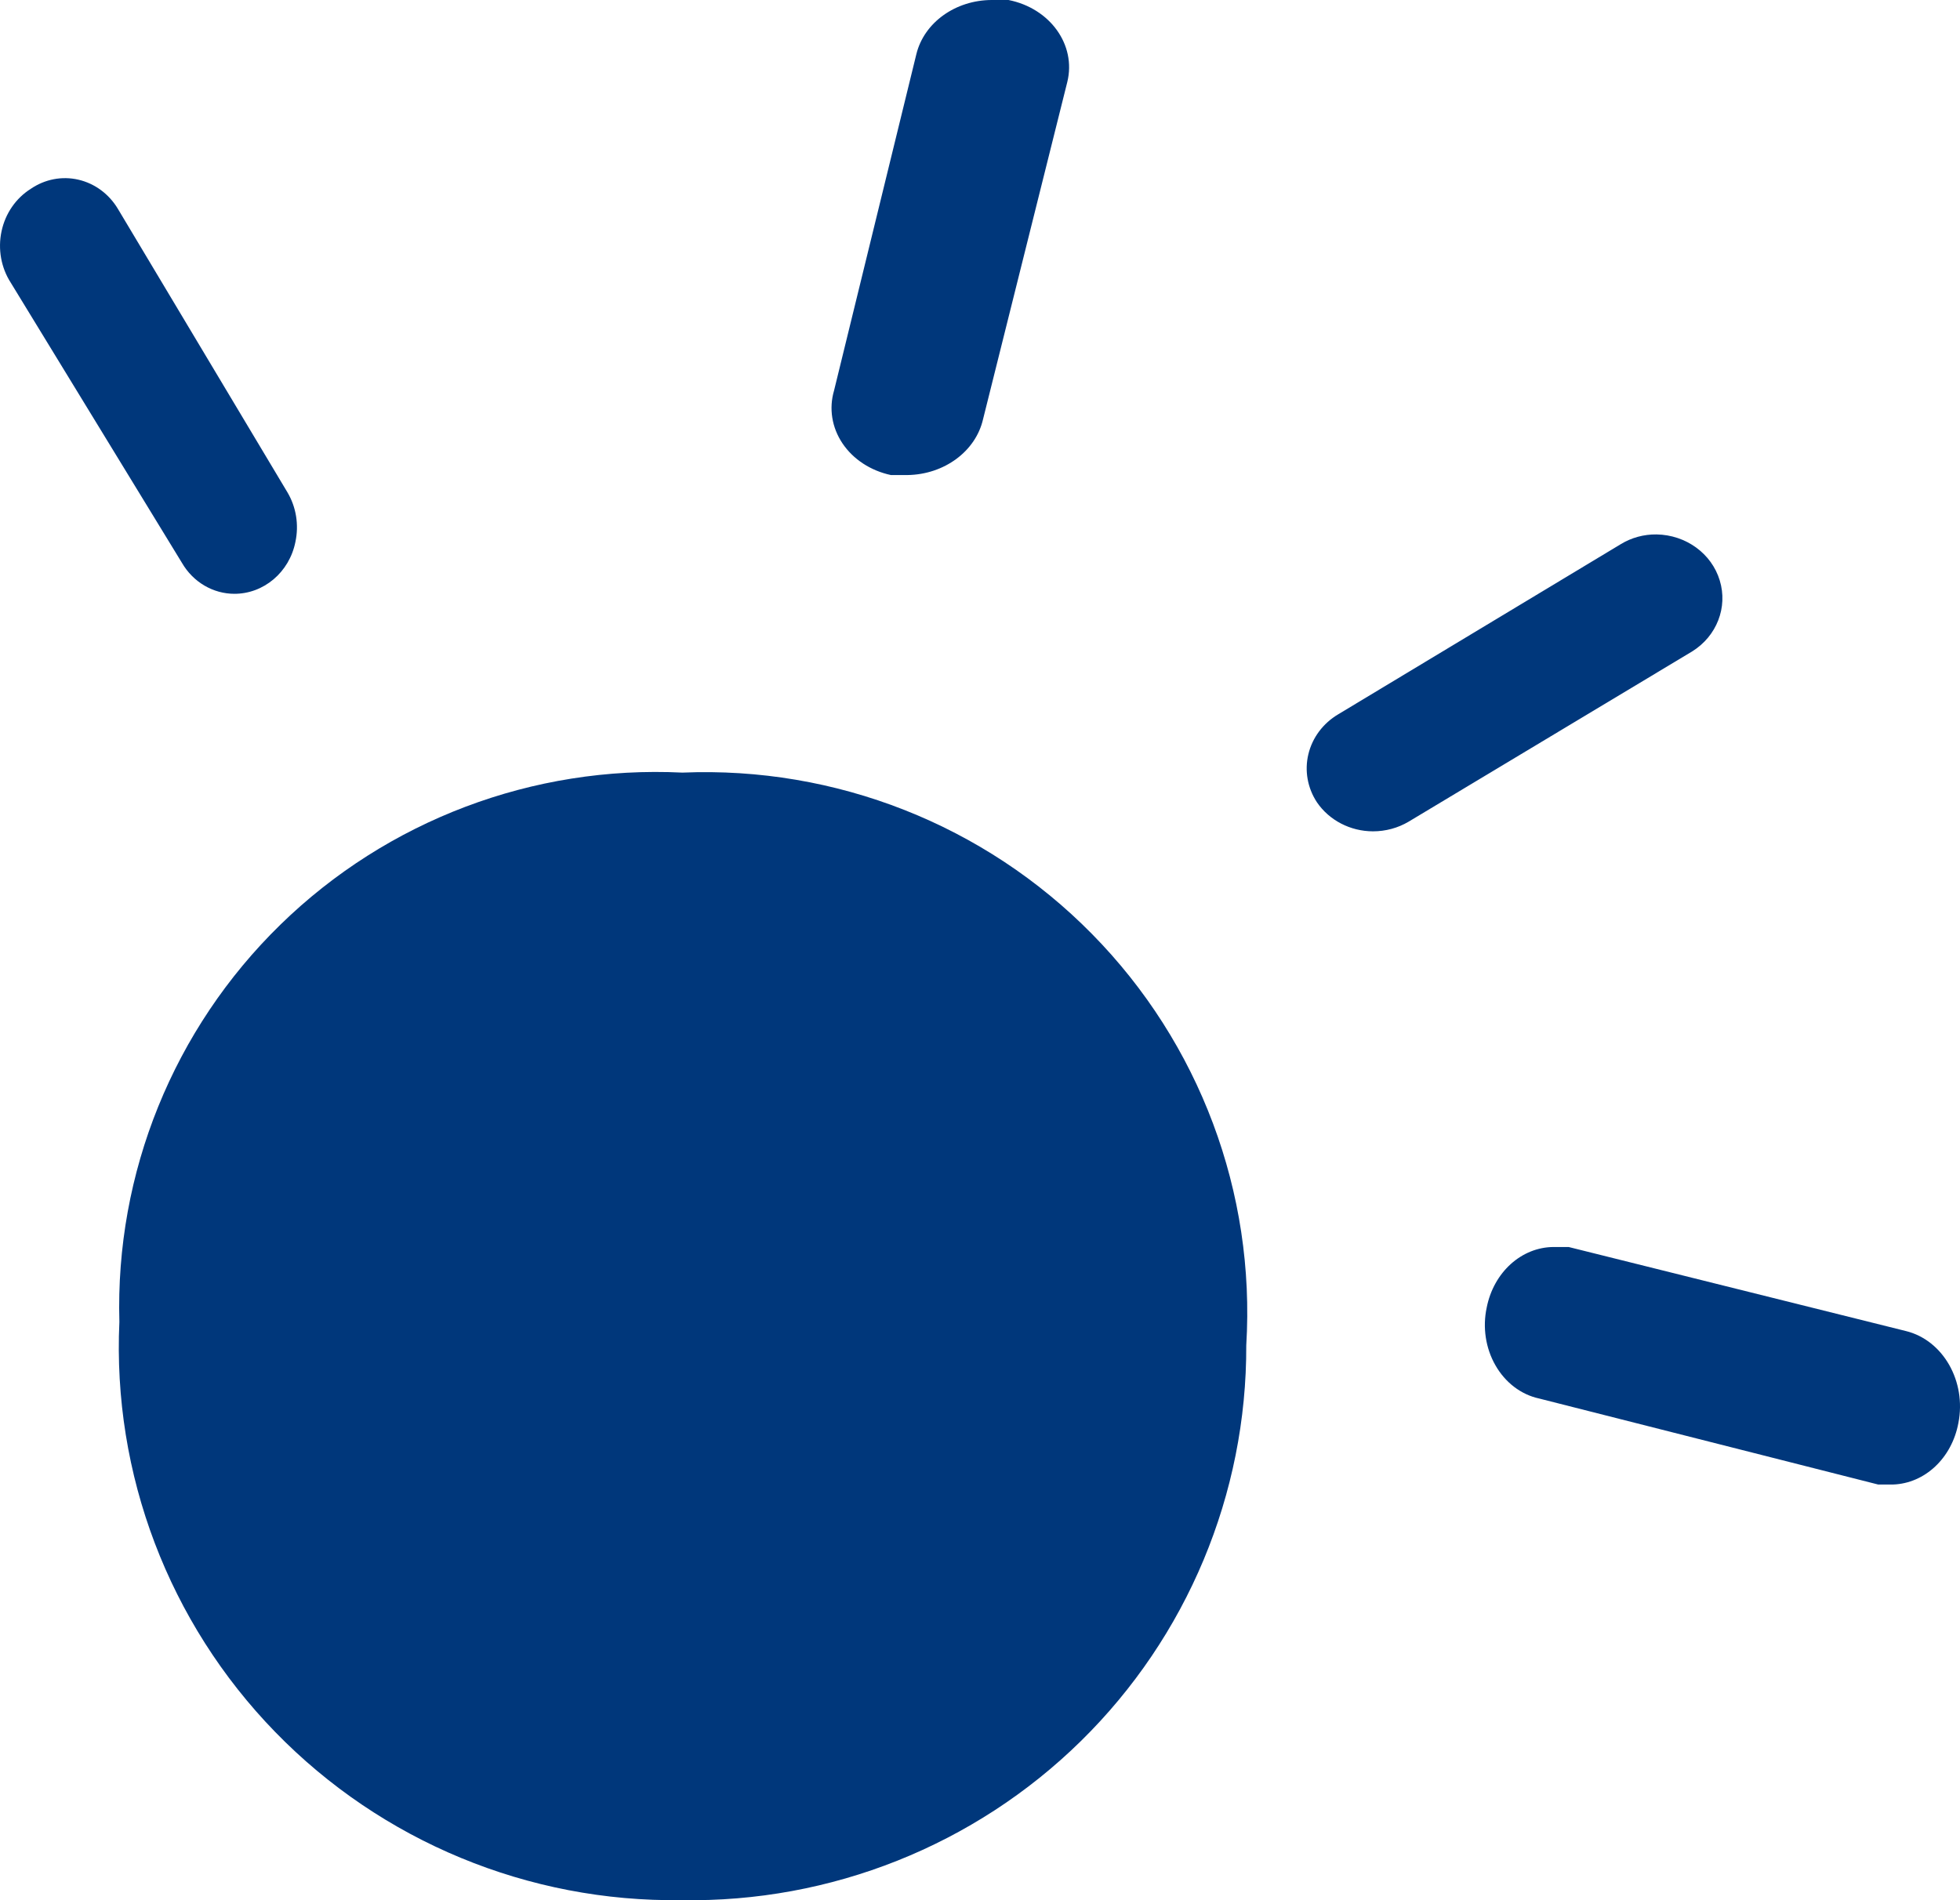
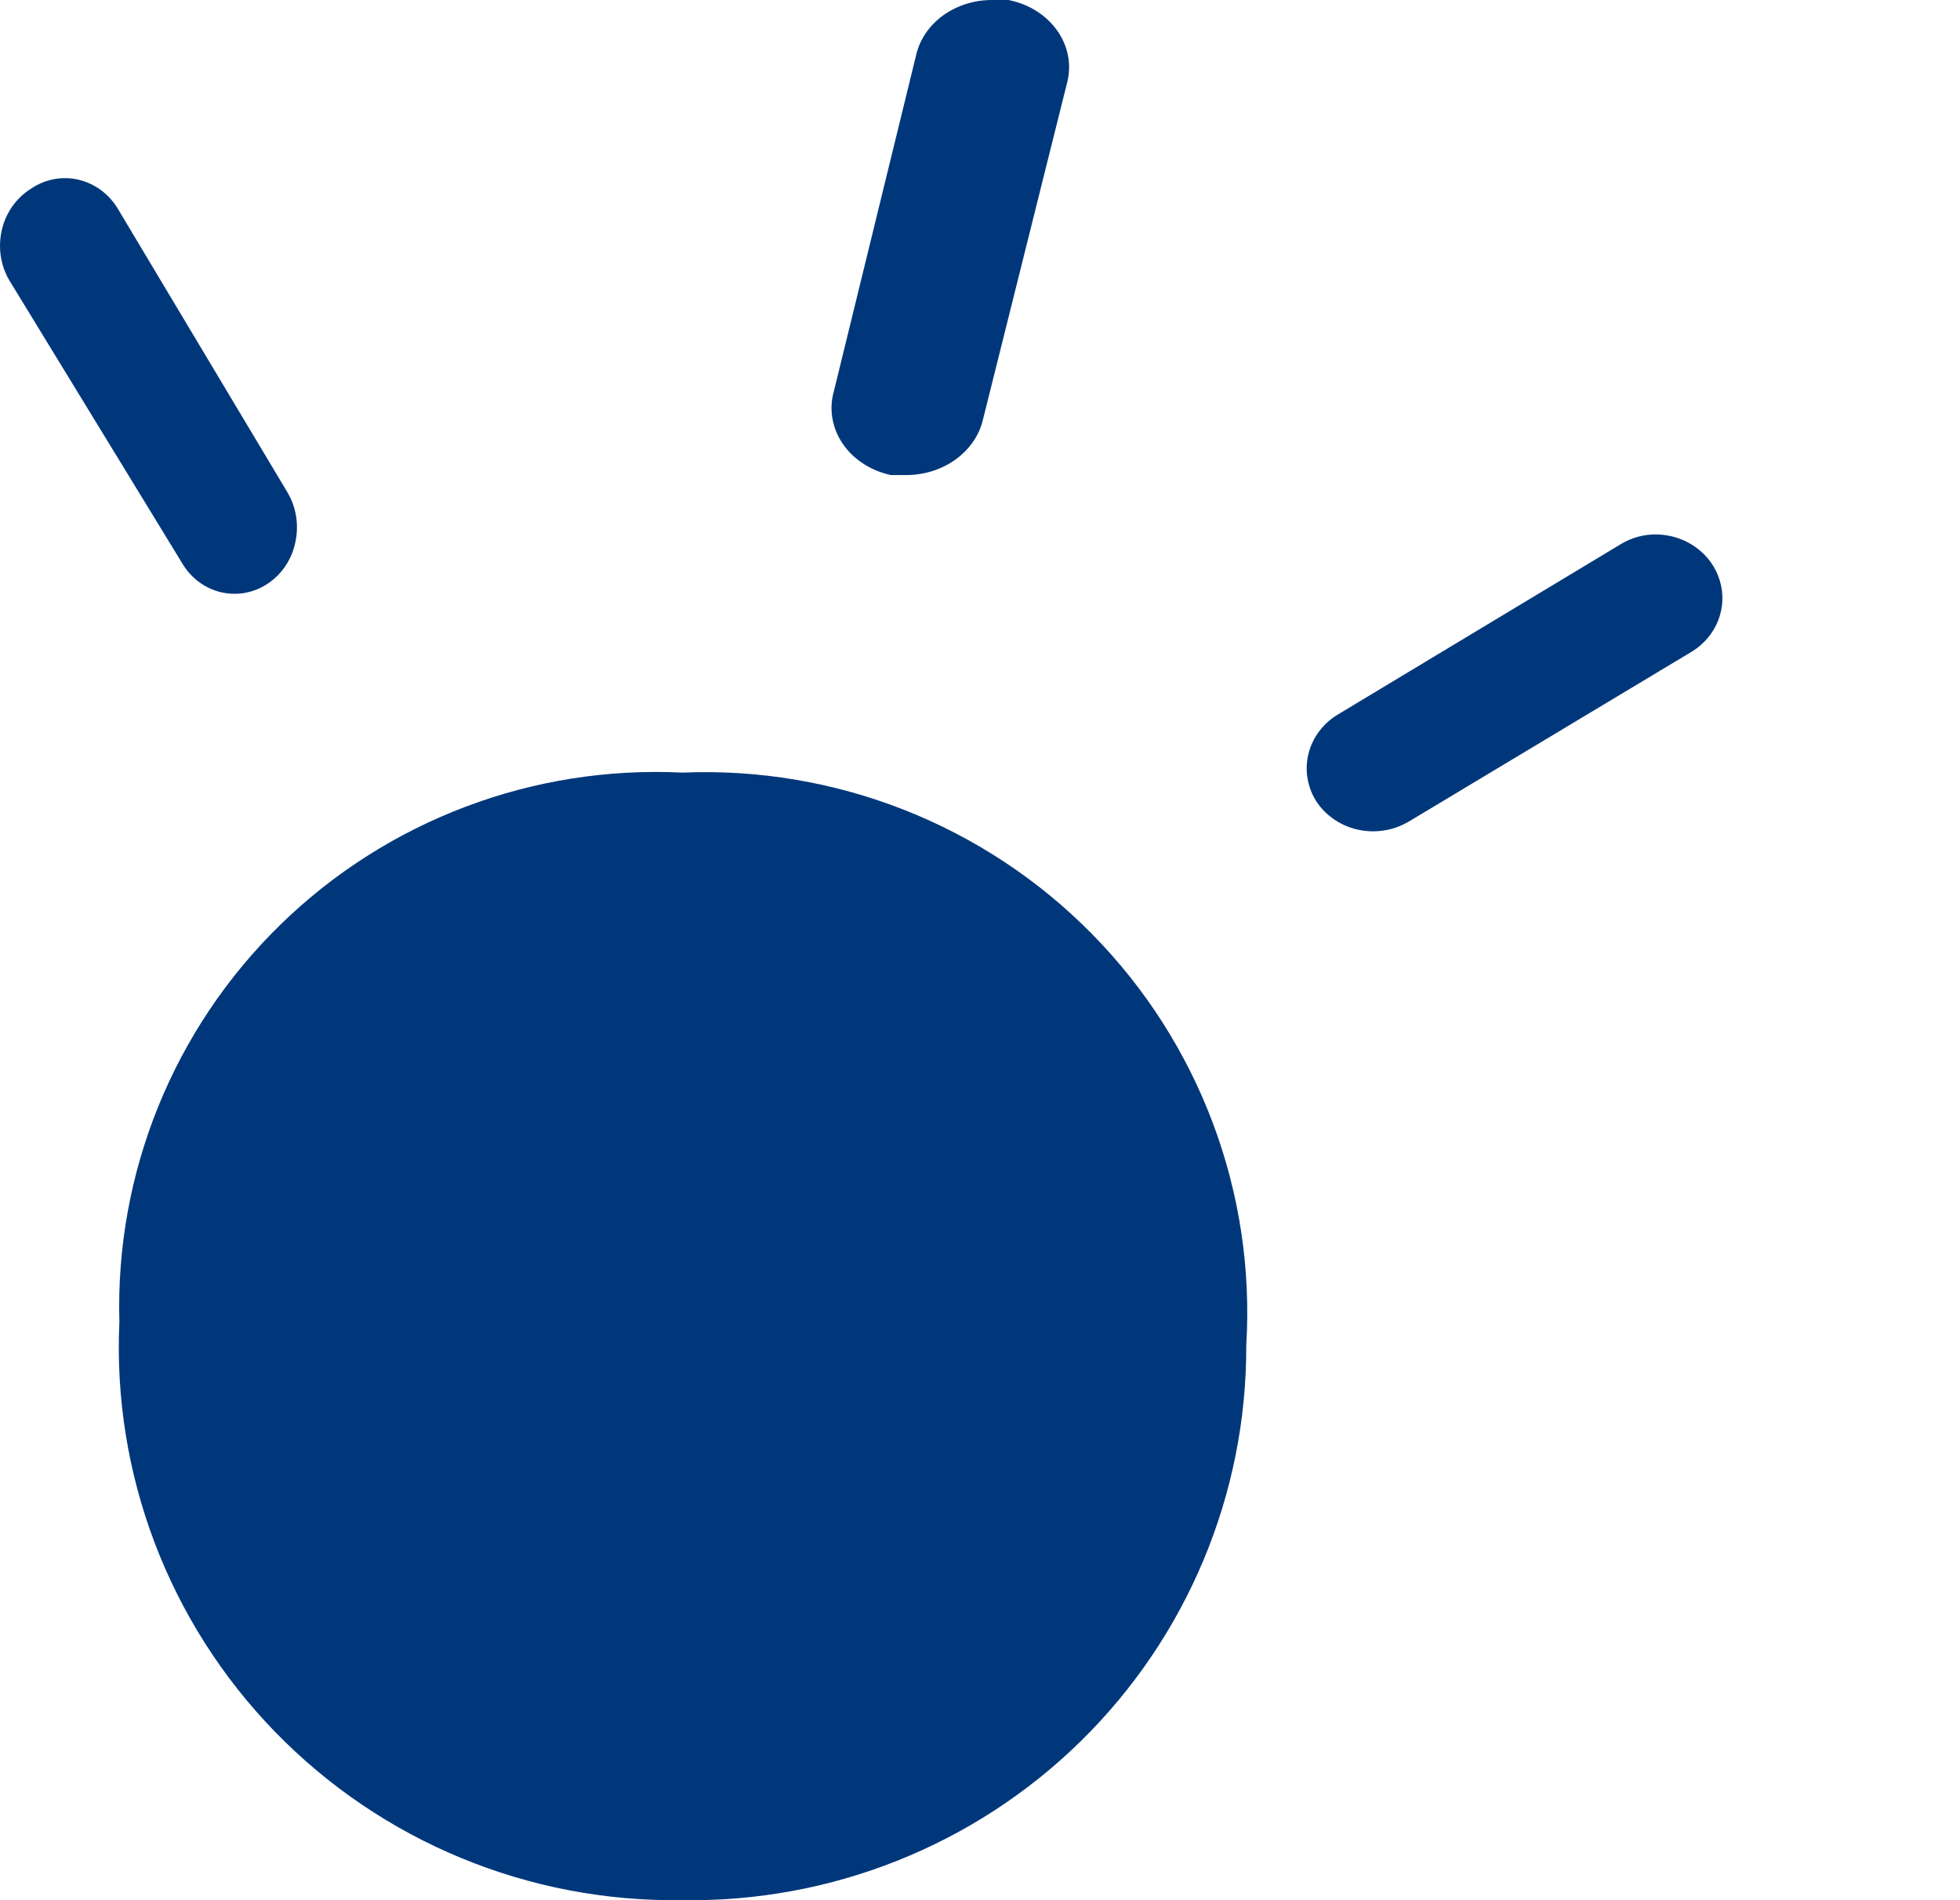
<svg xmlns="http://www.w3.org/2000/svg" width="33px" height="32px" viewBox="0 0 33 32" version="1.1">
  <title>MInisun</title>
  <desc>Created with Sketch.</desc>
  <defs />
  <g id="Page-1" stroke="none" stroke-width="1" fill="none" fill-rule="evenodd">
    <g id="Design-3---Rev-0" transform="translate(-1063, -1577)" fill="#00377B">
      <g id="suns" transform="translate(854, 1369)">
        <g id="MInisun" transform="translate(209, 208)">
          <path d="M2.01,22.262 C1.939,19.753 2.922,17.328 4.721,15.572 C6.52,13.816 8.973,12.887 11.489,13.011 C14.071,12.903 16.578,13.891 18.387,15.73 C20.197,17.568 21.14,20.085 20.983,22.656 C20.992,25.16 19.988,27.562 18.199,29.32 C16.41,31.078 13.985,32.043 11.474,31.999 C8.899,32.035 6.424,31.01 4.633,29.167 C2.841,27.324 1.892,24.826 2.01,22.262 Z" id="Shape" />
-           <path d="M31.872,25 L31.622,25 L25.912,23.551 C25.609,23.485 25.344,23.283 25.178,22.992 C25.013,22.704 24.96,22.353 25.031,22.021 C25.148,21.425 25.618,21.001 26.161,21 L26.411,21 L32.092,22.416 C32.716,22.571 33.11,23.263 32.973,23.963 C32.864,24.553 32.409,24.982 31.872,25 Z" id="Shape" />
          <path d="M15.281,8 L15,8 C14.659,7.927 14.365,7.735 14.185,7.467 C14.005,7.199 13.954,6.878 14.043,6.576 L15.429,0.91 C15.56,0.379 16.088,0.001 16.699,0 L16.98,0 C17.68,0.139 18.123,0.756 17.97,1.38 L16.551,7.061 C16.427,7.6 15.899,7.99 15.281,8 Z" id="Shape" />
          <path d="M3.951,10 C3.588,10.001 3.251,9.803 3.063,9.478 L0.182,4.762 C0.018,4.508 -0.038,4.194 0.026,3.895 C0.089,3.596 0.267,3.338 0.518,3.18 C0.755,3.018 1.044,2.962 1.32,3.026 C1.596,3.09 1.836,3.267 1.986,3.519 L4.84,8.292 C4.987,8.54 5.035,8.839 4.974,9.125 C4.872,9.638 4.438,10.004 3.938,10 L3.951,10 Z" id="Shape" />
          <path d="M23.116,14 C22.735,13.999 22.38,13.815 22.173,13.511 C22.014,13.27 21.962,12.978 22.029,12.7 C22.096,12.422 22.276,12.181 22.53,12.03 L27.29,9.163 C27.469,9.054 27.678,8.997 27.891,9 C28.386,9.008 28.818,9.322 28.955,9.775 C29.093,10.227 28.905,10.712 28.491,10.97 L23.717,13.837 C23.537,13.944 23.329,14 23.116,14 Z" id="Shape" />
        </g>
      </g>
    </g>
  </g>
</svg>